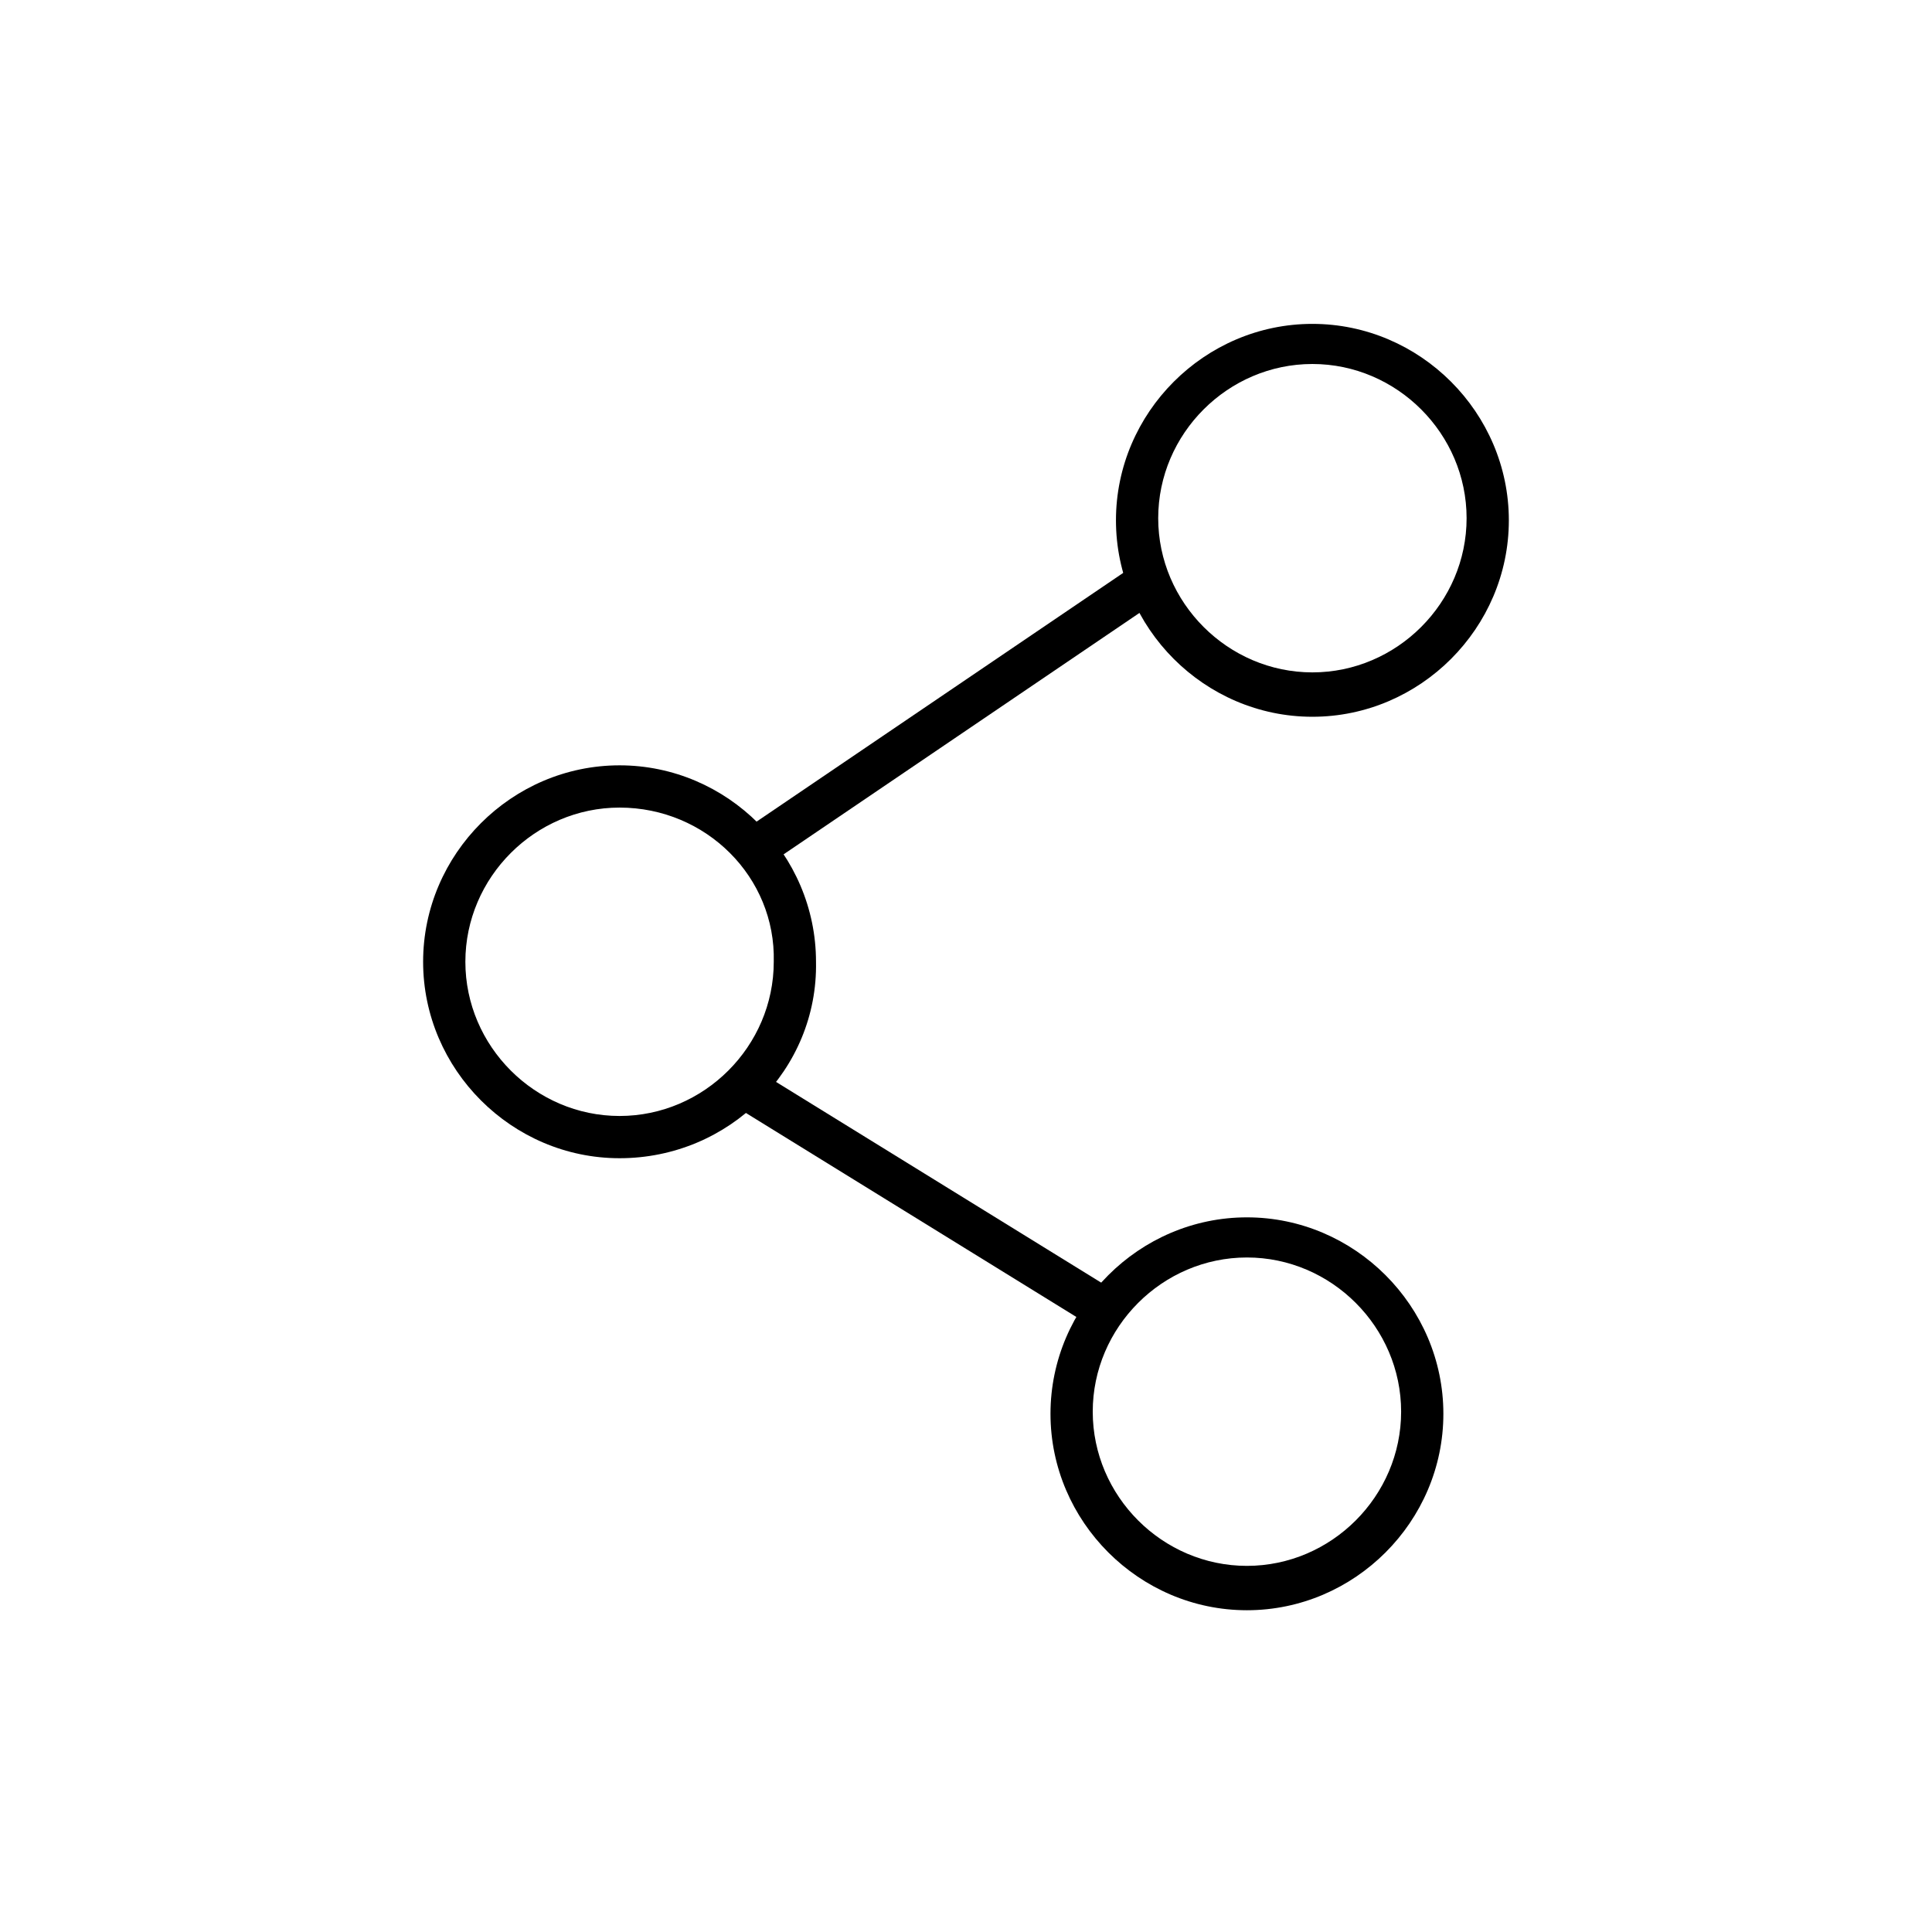
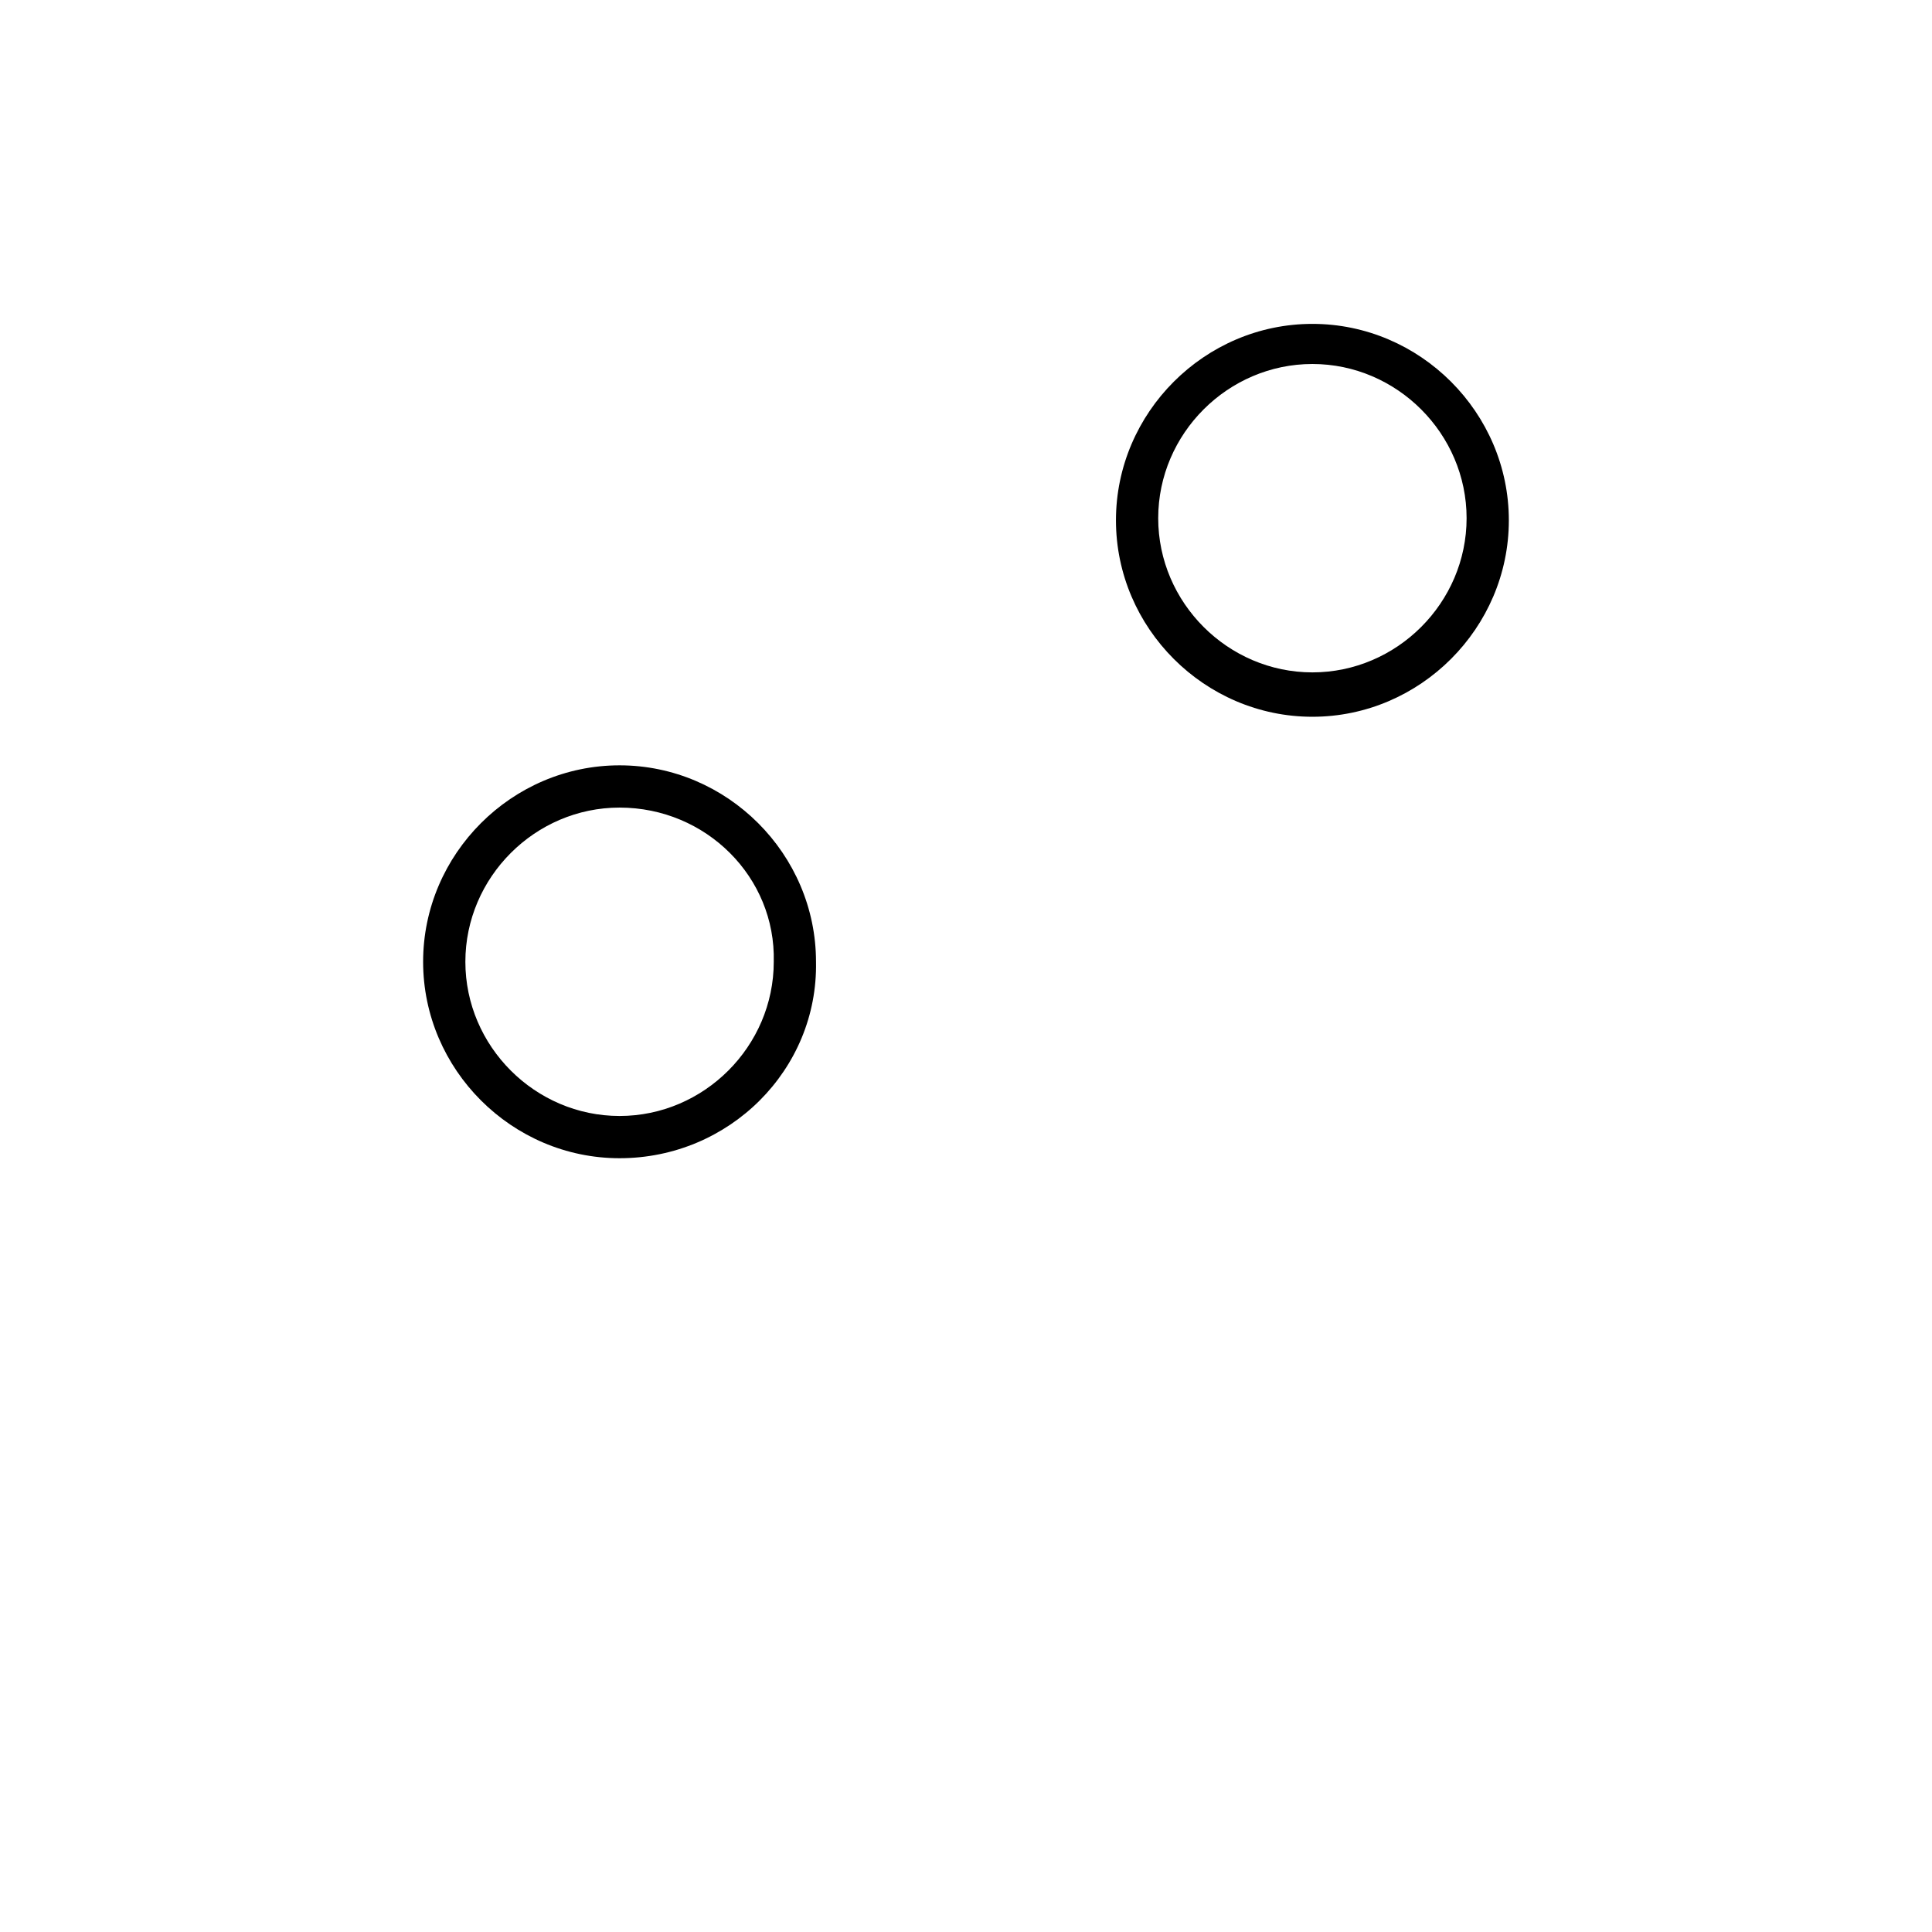
<svg xmlns="http://www.w3.org/2000/svg" fill="#000000" width="800px" height="800px" version="1.1" viewBox="144 144 512 512">
  <g>
    <path d="m308.19 450.94c-28.551 0-52.059-23.512-52.059-52.059 0-28.551 23.512-52.059 52.059-52.059 28.551 0 52.059 23.512 52.059 52.059 0.562 28.551-22.949 52.059-52.059 52.059zm0-92.922c-22.391 0-40.863 18.473-40.863 40.863s18.473 40.863 40.863 40.863 40.863-18.473 40.863-40.863c0.562-22.391-17.91-40.863-40.863-40.863z" />
    <path d="m491.8 333.95c-28.551 0-52.059-23.512-52.059-52.059 0-28.551 23.512-52.059 52.059-52.059 28.551 0 52.059 23.512 52.059 52.059s-23.512 52.059-52.059 52.059zm0-93.488c-22.391 0-40.863 18.473-40.863 40.863 0 22.391 18.473 40.863 40.863 40.863 22.391 0 40.863-18.473 40.863-40.863 0-22.387-18.473-40.863-40.863-40.863z" />
-     <path d="m474.45 570.73c-28.551 0-52.059-23.512-52.059-52.059 0-28.551 23.512-52.059 52.059-52.059 28.551 0 52.059 23.512 52.059 52.059 0.004 28.547-23.508 52.059-52.059 52.059zm0-93.484c-22.391 0-40.863 18.473-40.863 40.863s18.473 40.863 40.863 40.863 40.863-18.473 40.863-40.863c0.004-22.391-18.469-40.863-40.863-40.863z" />
-     <path d="m344.01 427.23 95.266 58.812-5.883 9.527-95.266-58.812z" />
-     <path d="m444.88 293.64 6.285 9.266-104.23 70.711-6.285-9.266z" />
  </g>
</svg>